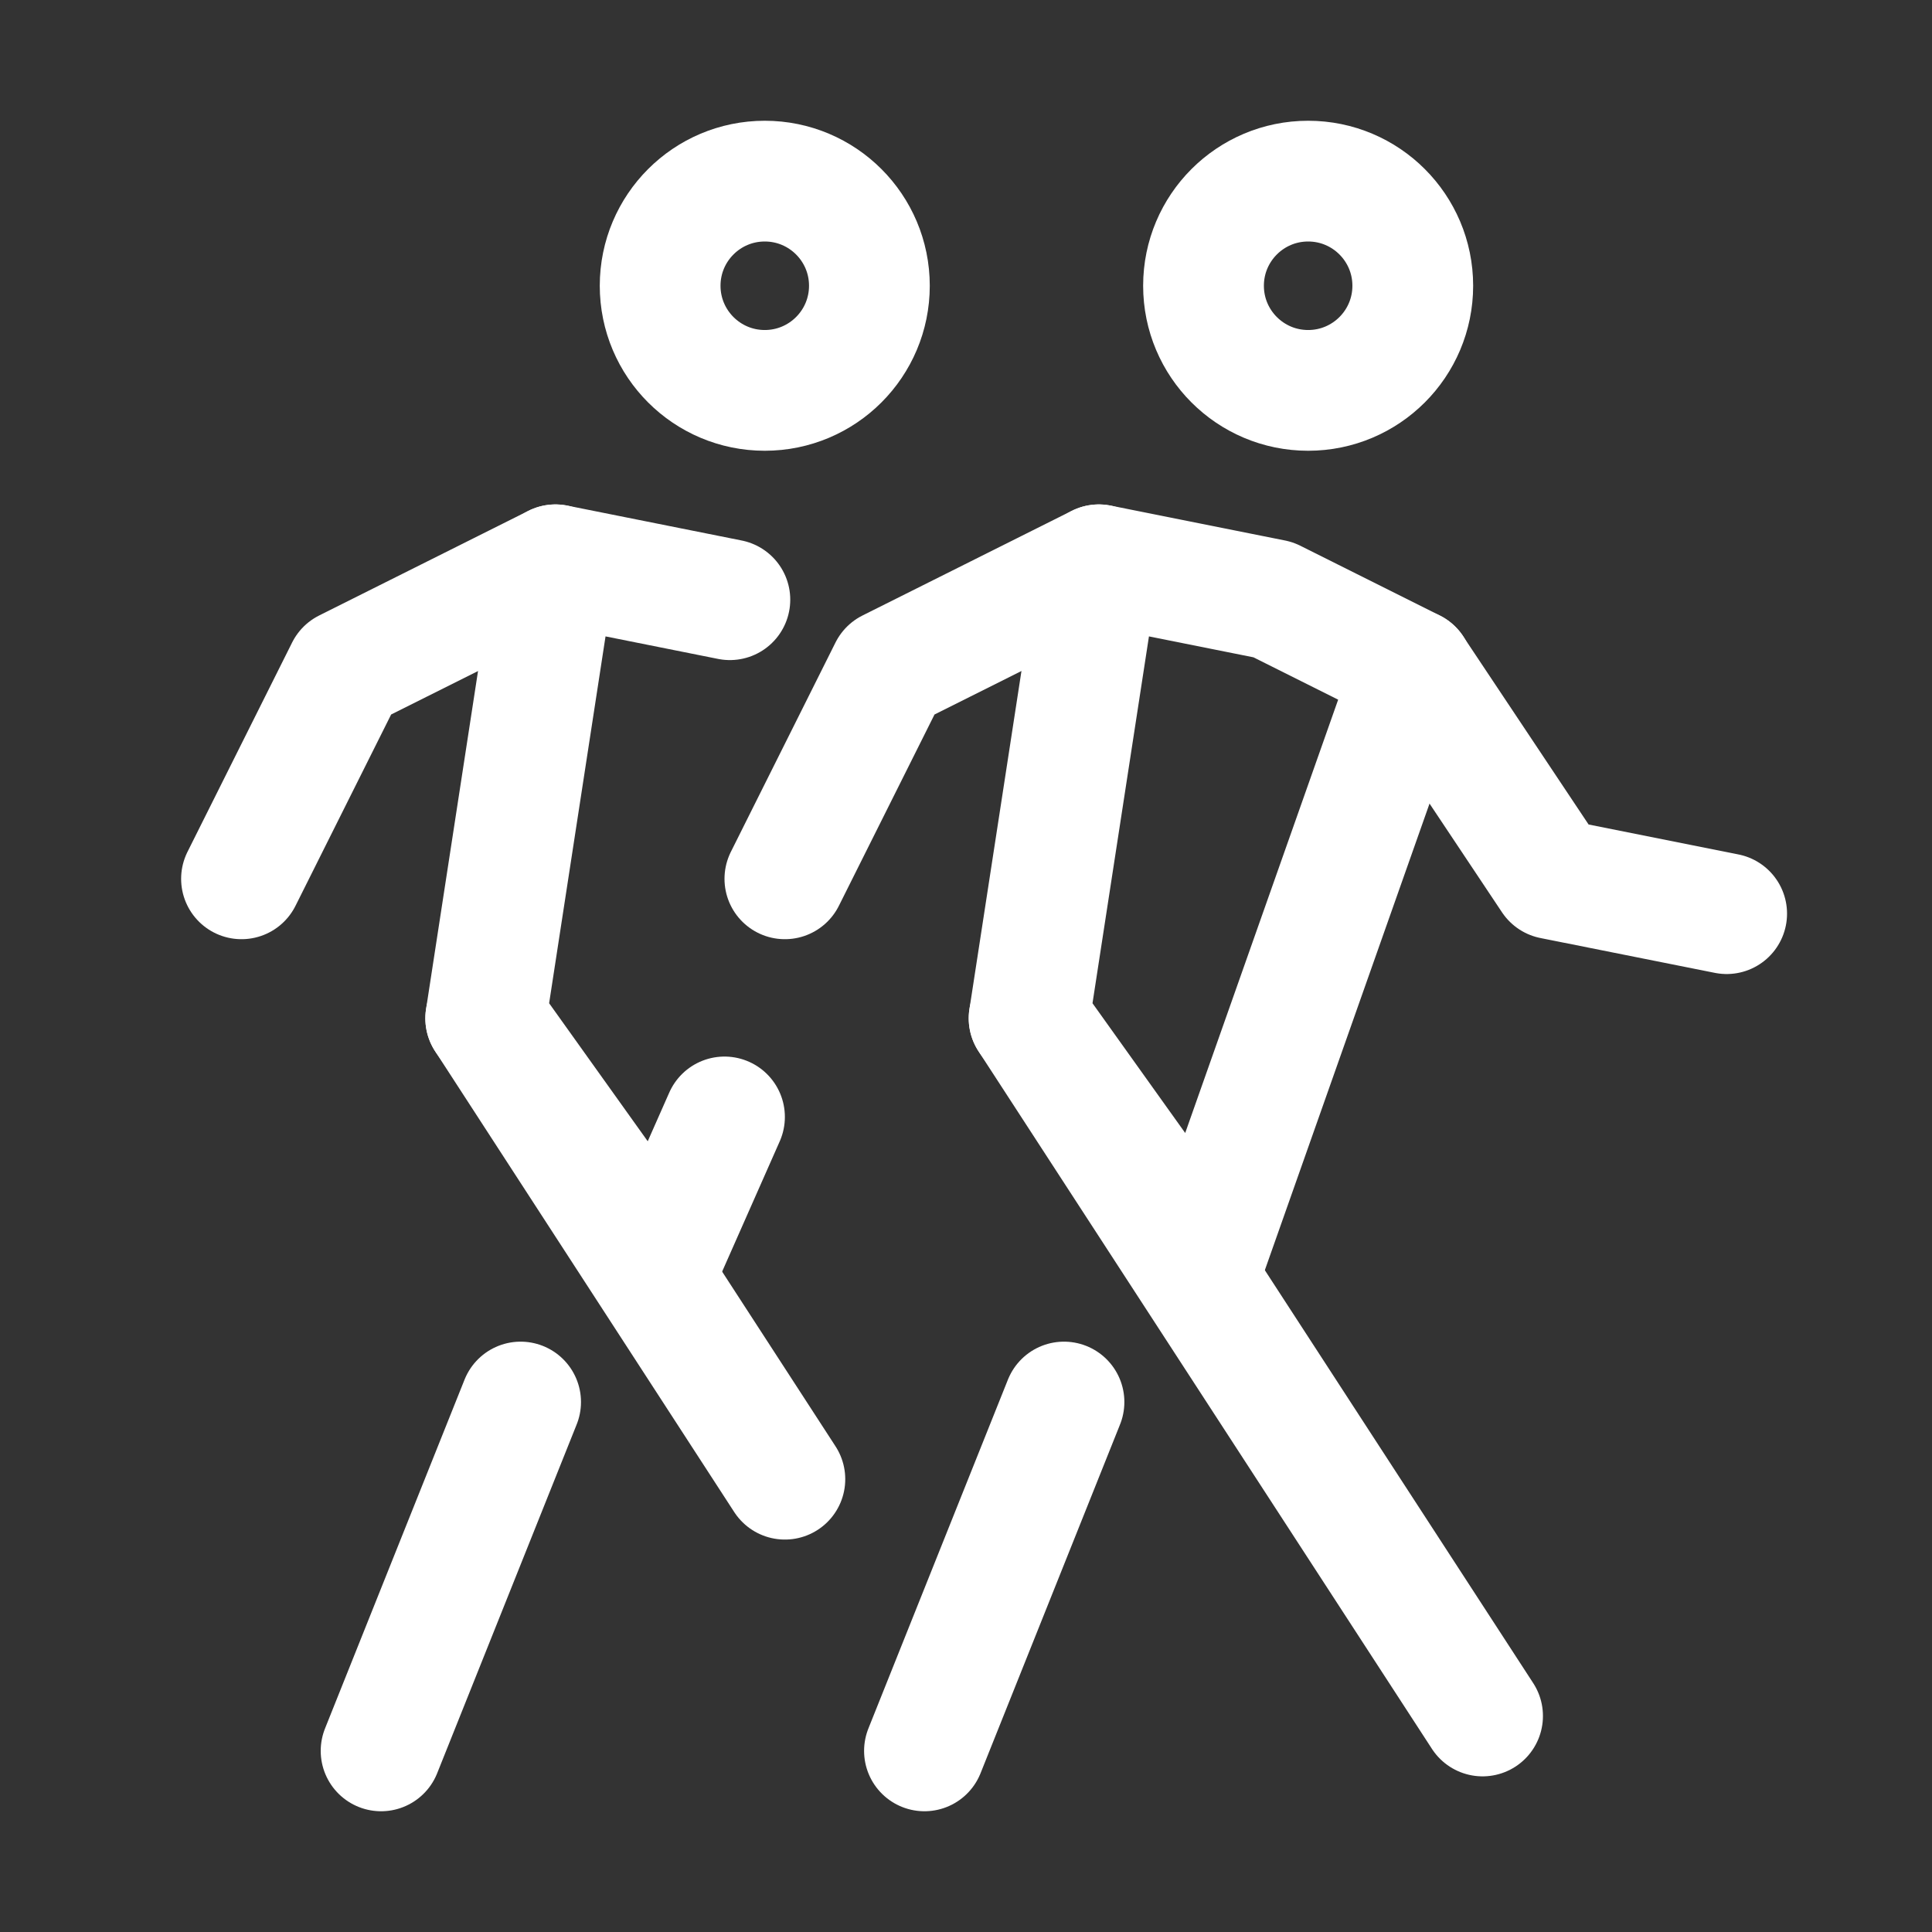
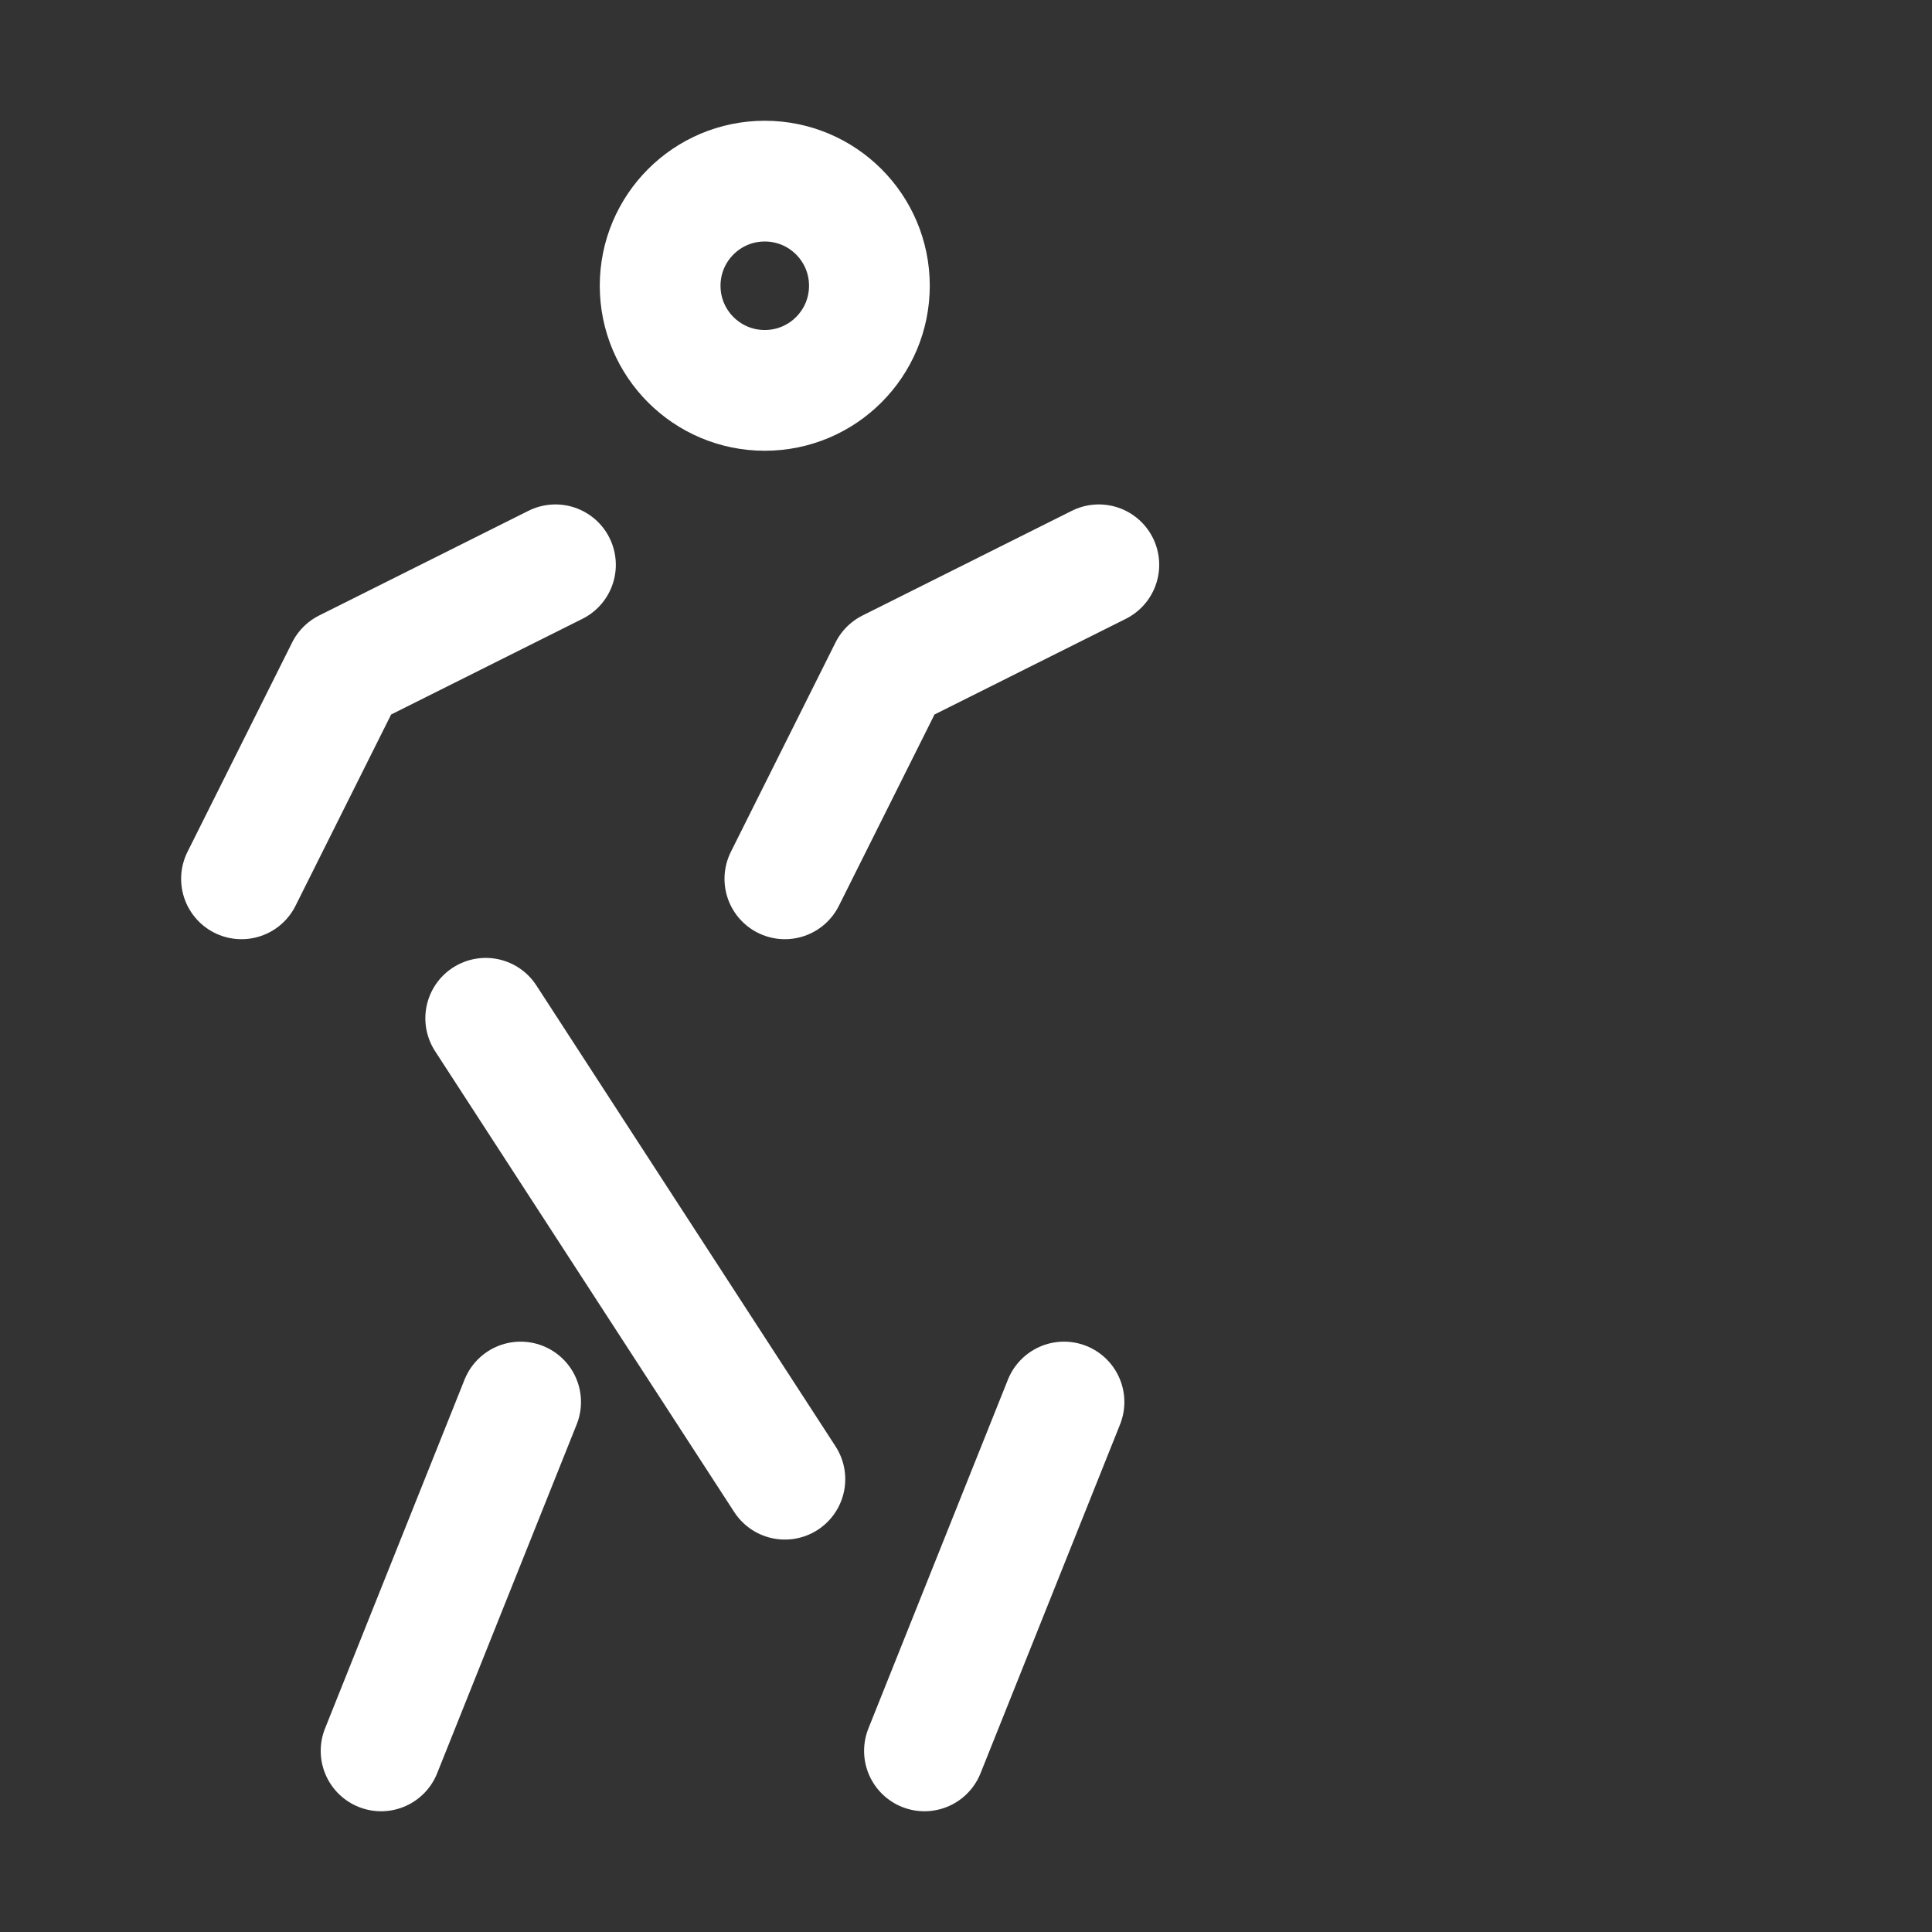
<svg xmlns="http://www.w3.org/2000/svg" fill="none" viewBox="0 0 32 32" height="32" width="32">
  <rect x="0" y="0" width="32" height="32" fill="#333333" stroke="none" />
-   <path stroke-linejoin="round" stroke-linecap="round" stroke-width="2" stroke="white" d="M23.399 11.089L25.71 14.556L28.599 15.133" />
  <path stroke-linejoin="round" stroke-linecap="round" stroke-width="2" stroke="white" d="M13 14.556L14.733 11.089L18.2 9.355" />
-   <path stroke-linejoin="round" stroke-linecap="round" stroke-width="2" stroke="white" d="M17.045 16.866L24.556 28.422" />
  <path stroke-linejoin="round" stroke-linecap="round" stroke-width="2" stroke="white" d="M15.312 29L17.623 23.222" />
-   <circle stroke-linejoin="round" stroke-linecap="round" stroke-width="2" stroke="white" r="1.733" cy="4.733" cx="21.667" />
-   <path stroke-linejoin="round" stroke-linecap="round" stroke-width="2" stroke="white" d="M23.401 11.089L19.934 20.911L17.045 16.867L18.201 9.355L21.089 9.933L23.401 11.089Z" />
  <path stroke-linejoin="round" stroke-linecap="round" stroke-width="2" stroke="white" d="M4 14.556L5.733 11.089L9.2 9.355" />
  <path stroke-linejoin="round" stroke-linecap="round" stroke-width="2" stroke="white" d="M8.045 16.866L13 24.5" />
  <path stroke-linejoin="round" stroke-linecap="round" stroke-width="2" stroke="white" d="M6.312 29L8.623 23.222" />
  <circle stroke-linejoin="round" stroke-linecap="round" stroke-width="2" stroke="white" r="1.733" cy="4.733" cx="12.667" />
-   <path stroke-linejoin="round" stroke-linecap="round" stroke-width="2" stroke="white" d="M12.089 9.933L9.2 9.355L8.045 16.867L10.934 20.911L12 18.5" />
</svg>